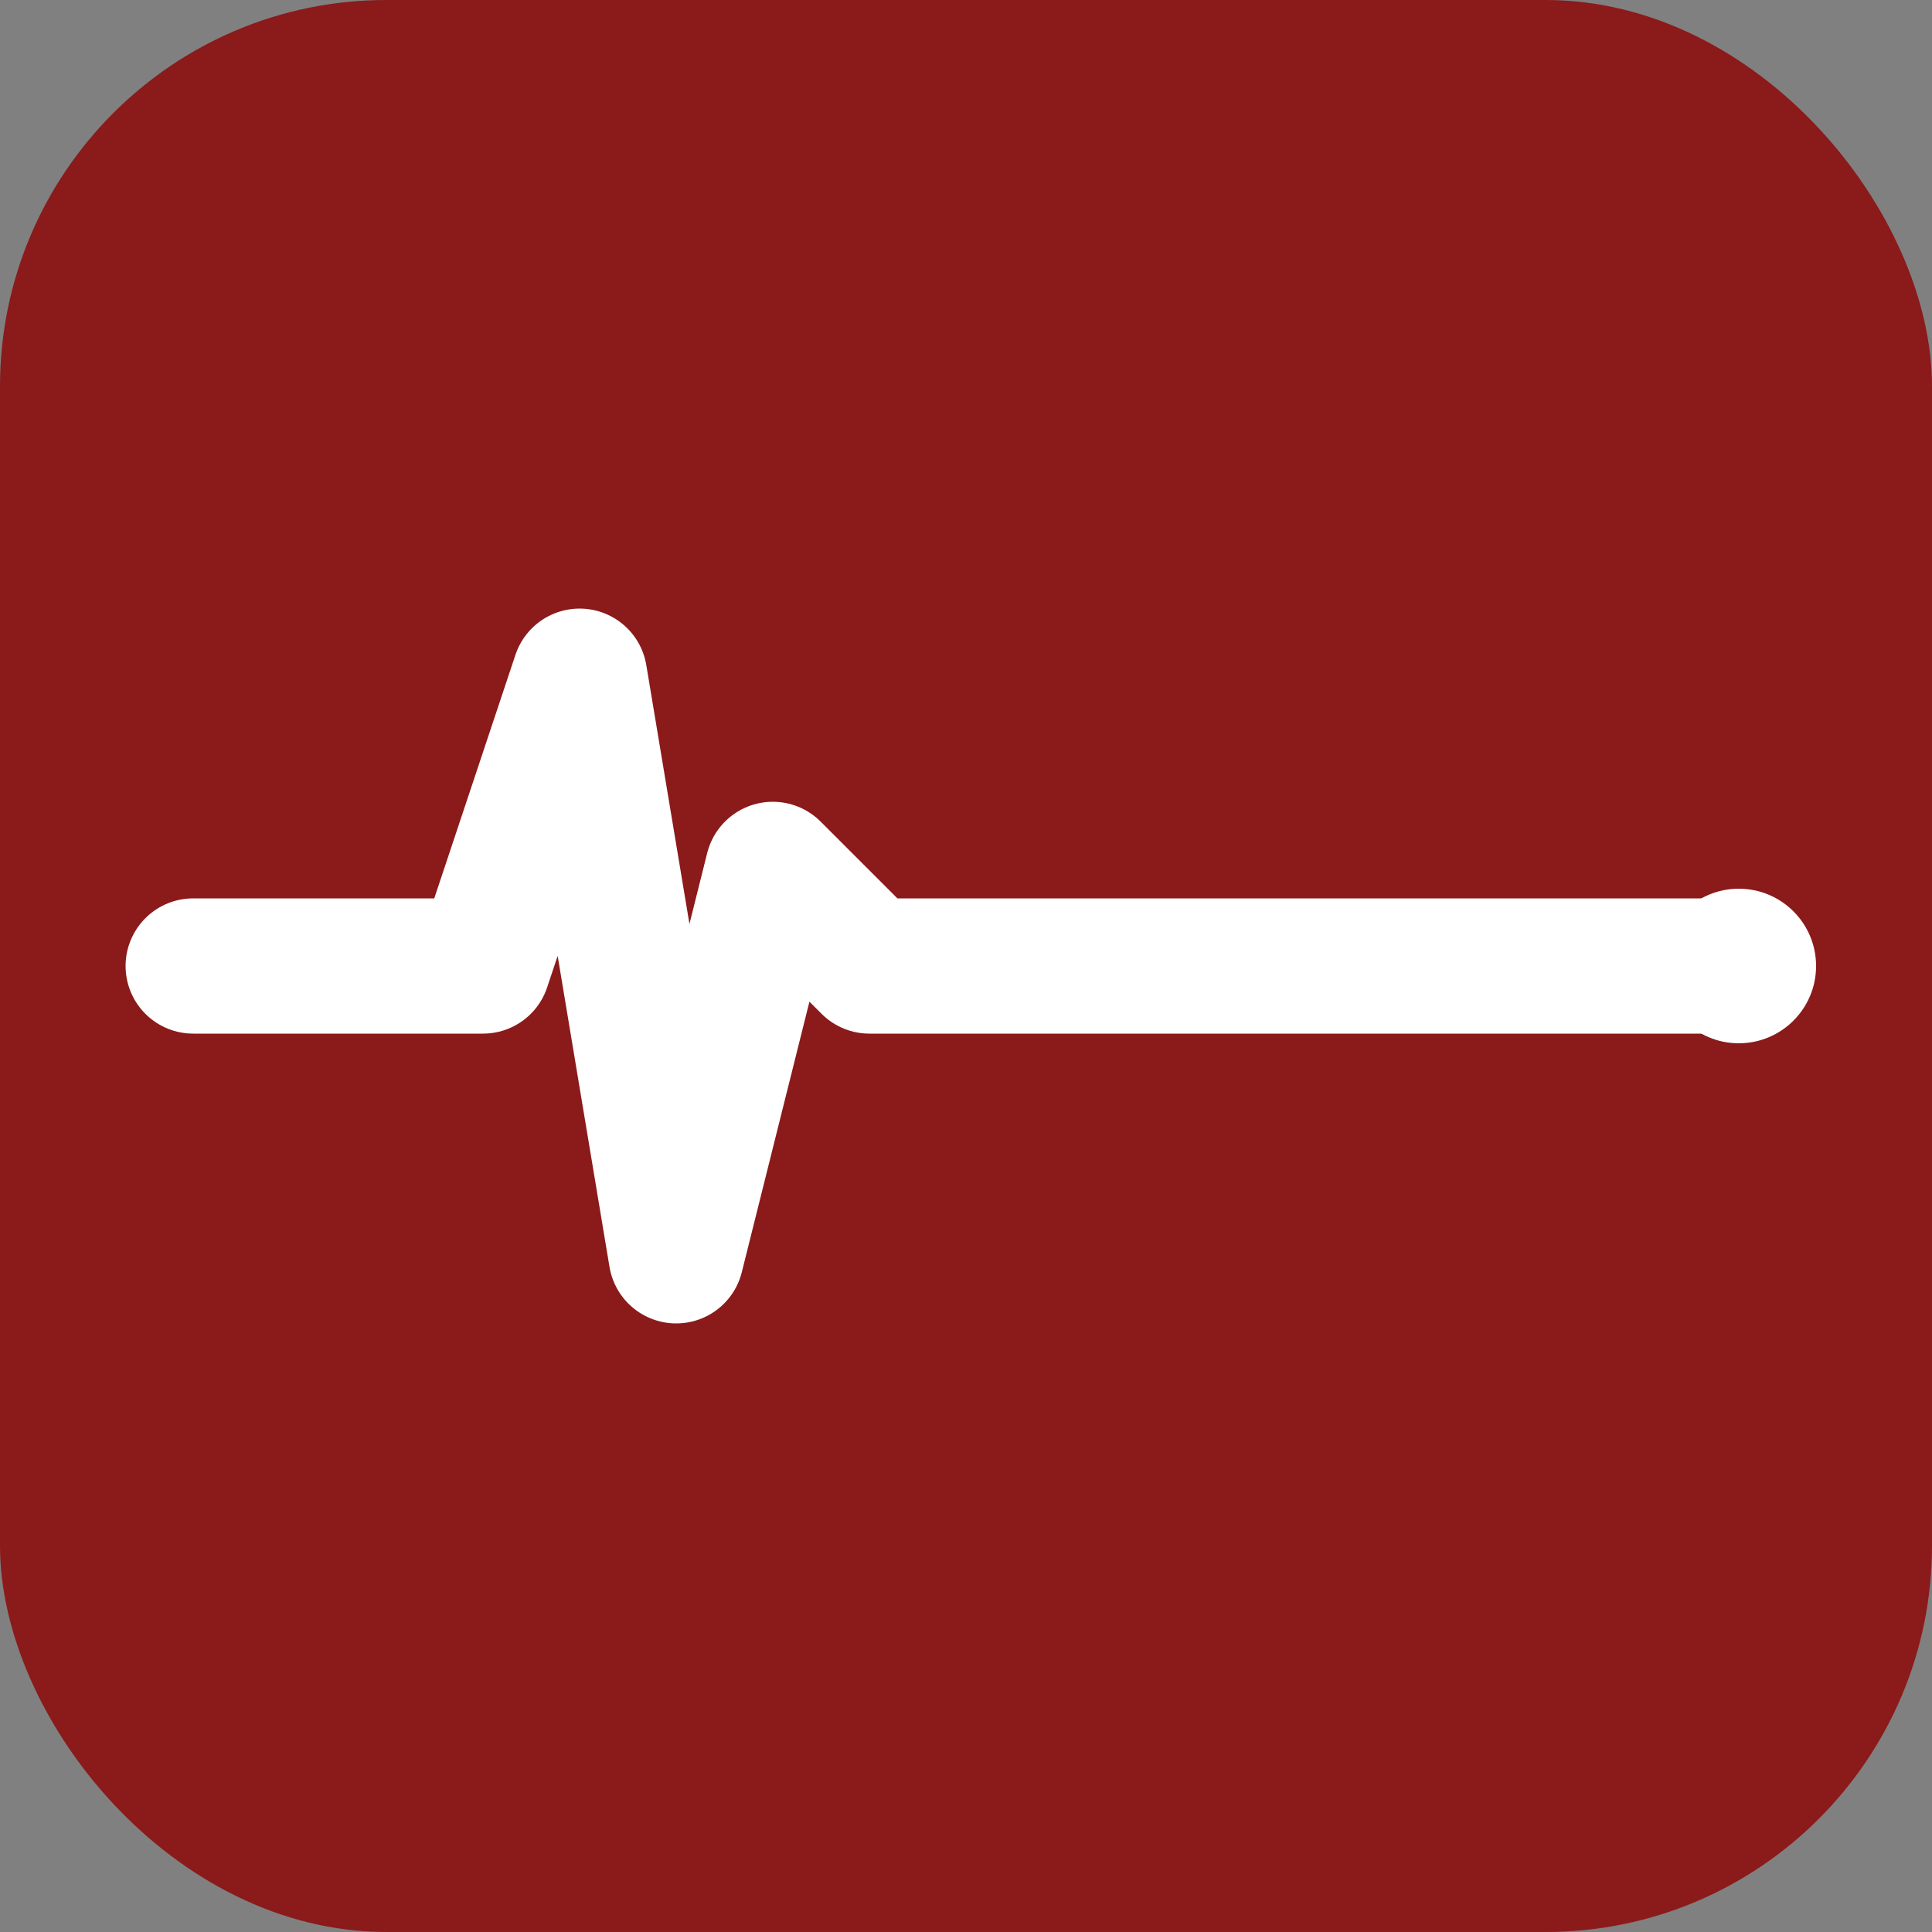
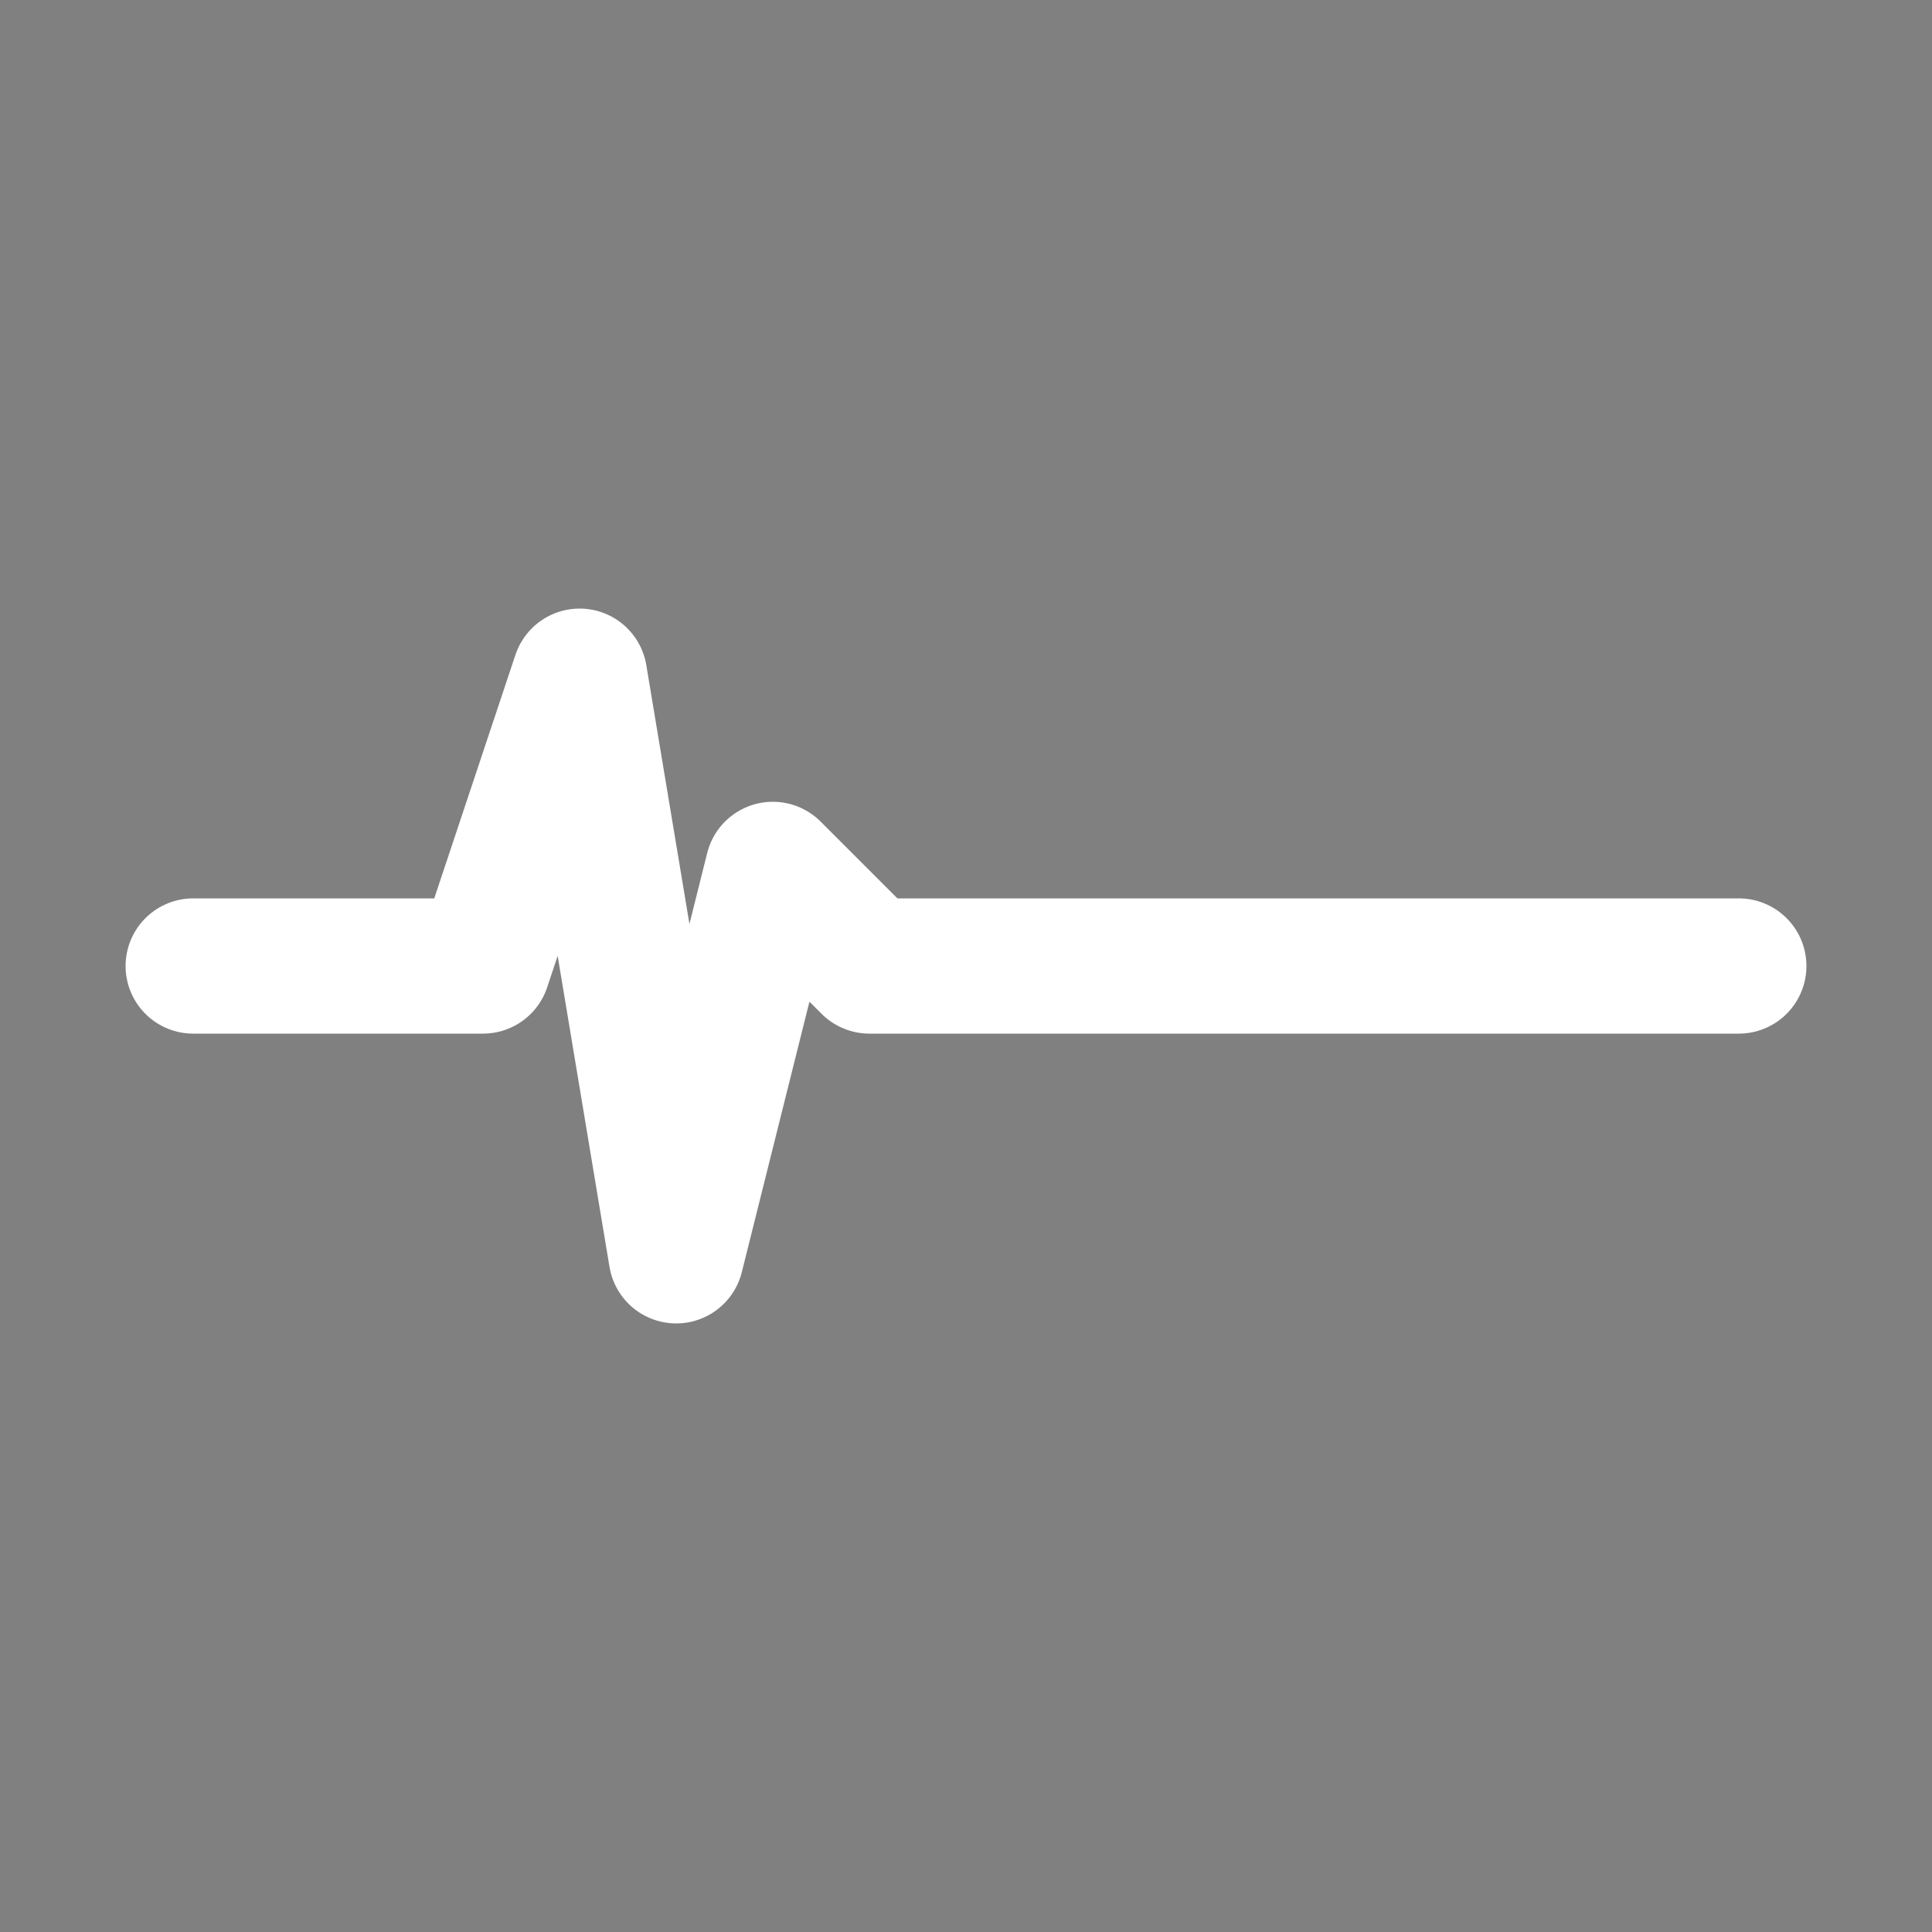
<svg xmlns="http://www.w3.org/2000/svg" viewBox="0 0 100 100">
  <rect x="0" y="0" width="100" height="100" fill="#808080" stroke="none" />
-   <rect width="100" height="100" fill="#8B1A1A" rx="20" />
  <path d="M 10 50 L 25 50 L 30 35 L 35 65 L 40 45 L 45 50 L 90 50" stroke="#FFFFFF" stroke-width="7" fill="none" stroke-linecap="round" stroke-linejoin="round" style="filter: drop-shadow(0 0 2px rgba(255,255,255,0.8));" />
-   <circle cx="90" cy="50" r="4" fill="#FFFFFF" style="filter: drop-shadow(0 0 2px rgba(255,255,255,0.8));" />
</svg>